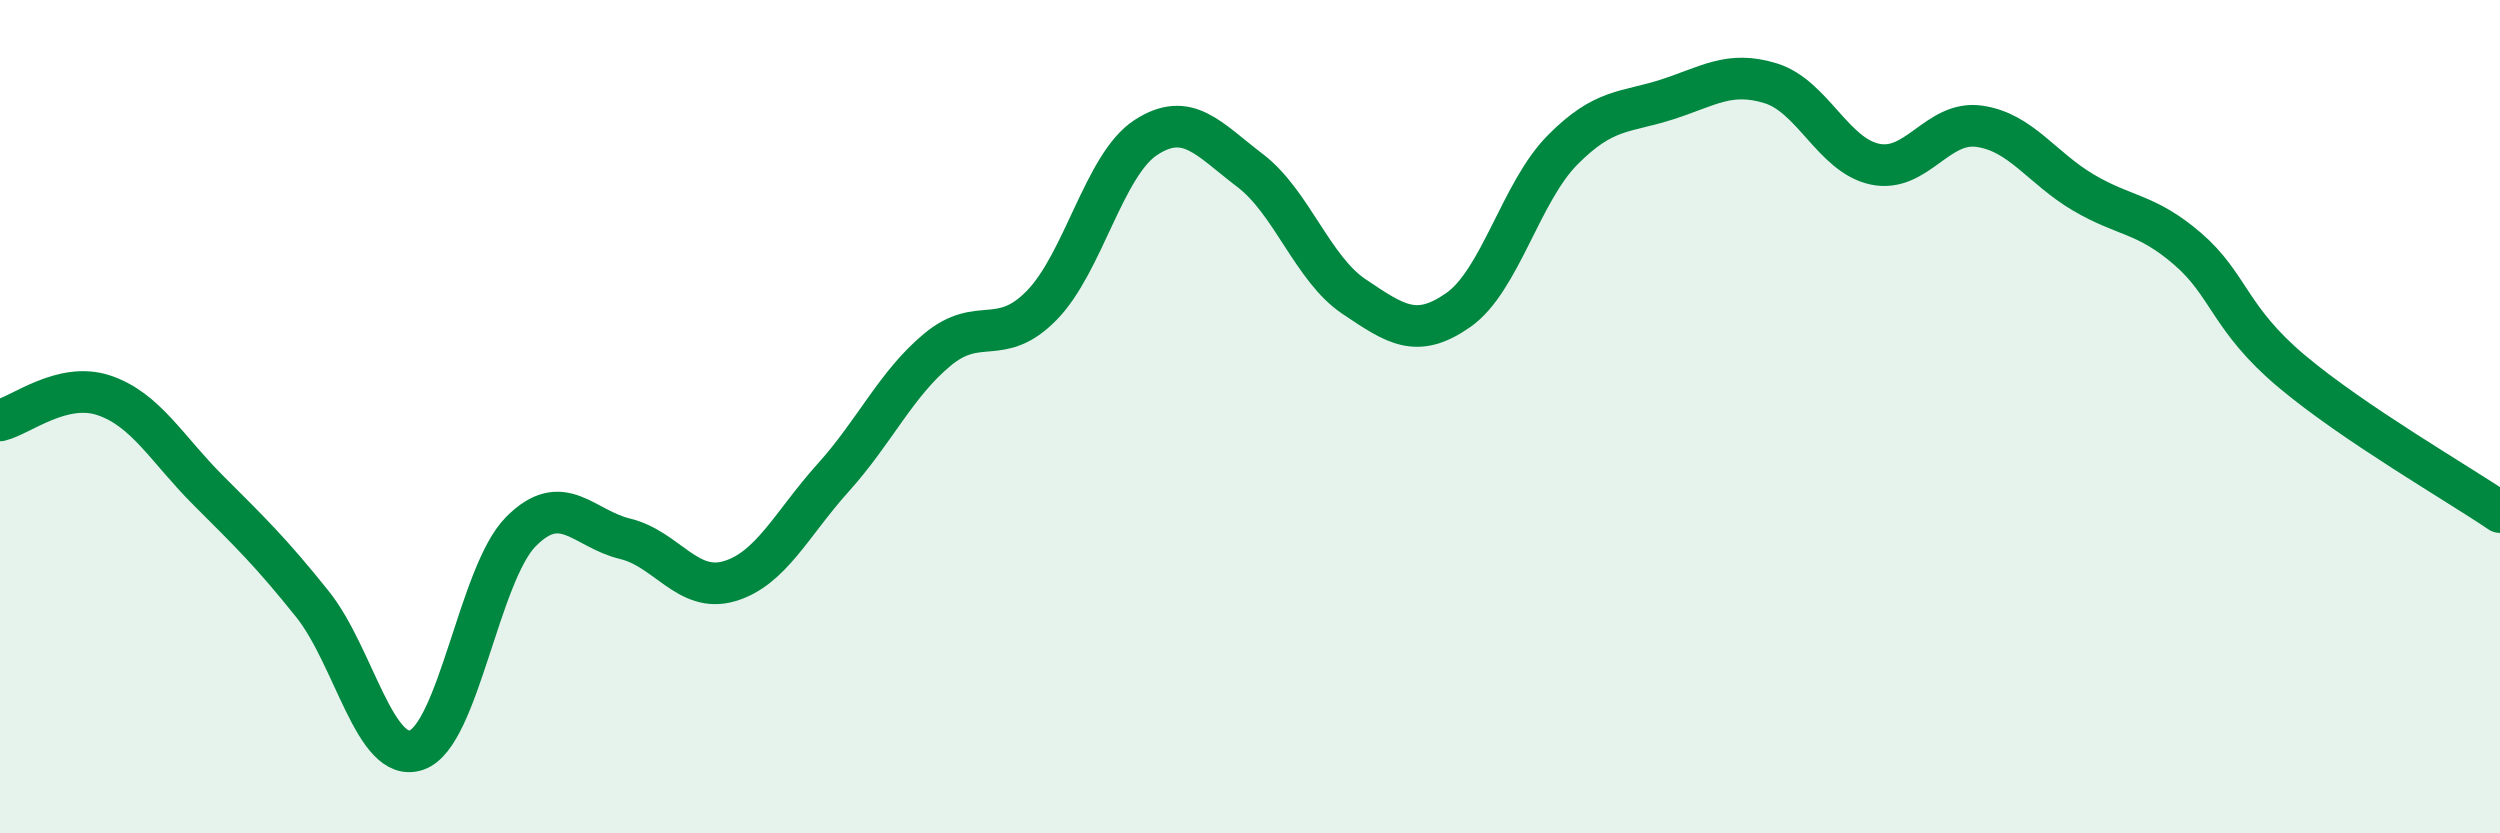
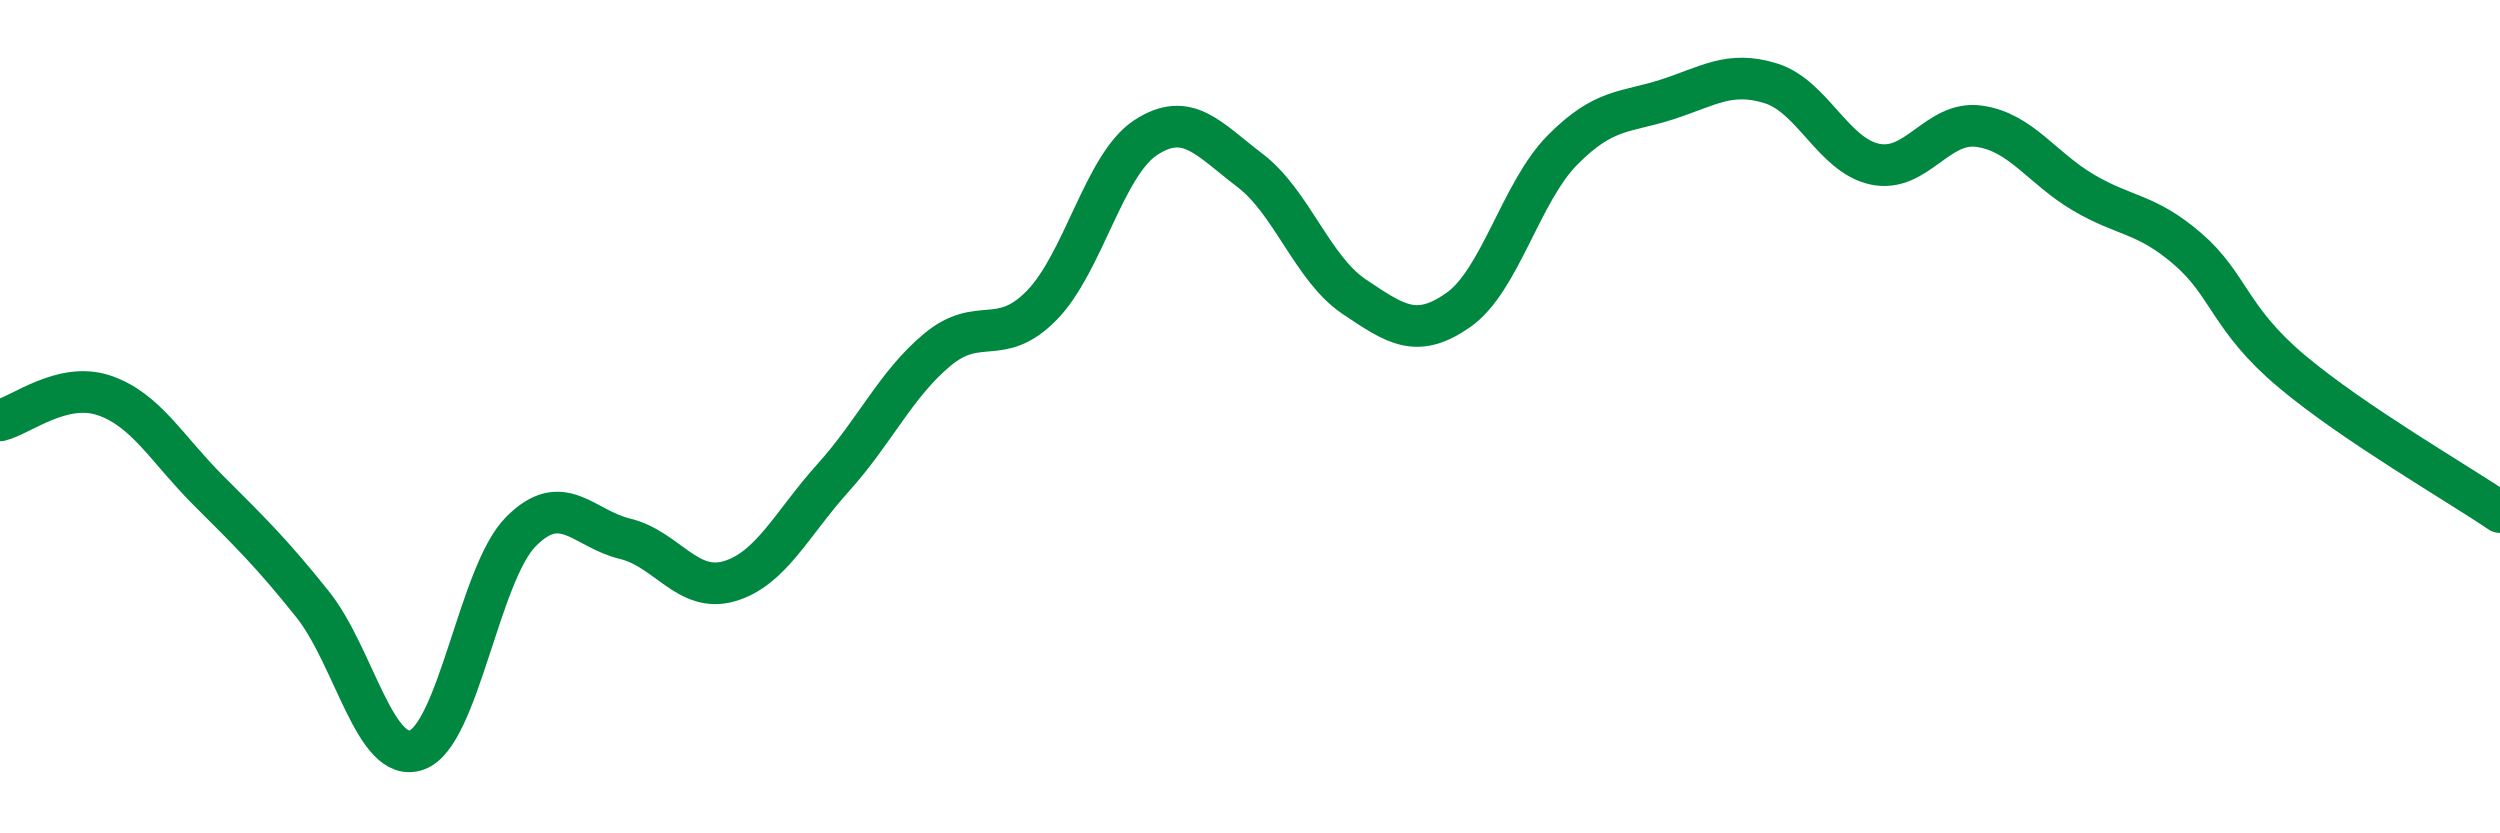
<svg xmlns="http://www.w3.org/2000/svg" width="60" height="20" viewBox="0 0 60 20">
-   <path d="M 0,10.09 C 0.5,9.97 1.5,9.15 2.5,9.49 C 3.5,9.83 4,10.77 5,11.77 C 6,12.77 6.5,13.25 7.5,14.5 C 8.5,15.75 9,18.35 10,18 C 11,17.65 11.5,13.77 12.5,12.76 C 13.5,11.75 14,12.69 15,12.93 C 16,13.17 16.5,14.24 17.5,13.95 C 18.5,13.66 19,12.57 20,11.46 C 21,10.35 21.5,9.22 22.5,8.39 C 23.5,7.56 24,8.35 25,7.33 C 26,6.31 26.5,3.95 27.5,3.3 C 28.5,2.65 29,3.33 30,4.09 C 31,4.85 31.5,6.45 32.5,7.12 C 33.5,7.79 34,8.14 35,7.44 C 36,6.74 36.5,4.61 37.5,3.6 C 38.5,2.59 39,2.71 40,2.39 C 41,2.07 41.5,1.69 42.5,2 C 43.5,2.31 44,3.73 45,3.94 C 46,4.15 46.5,2.89 47.5,3.03 C 48.5,3.17 49,4.03 50,4.62 C 51,5.21 51.5,5.11 52.5,5.97 C 53.5,6.83 53.5,7.65 55,8.91 C 56.5,10.17 59,11.61 60,12.29L60 20L0 20Z" fill="#008740" opacity="0.1" stroke-linecap="round" stroke-linejoin="round" />
  <path d="M 0,10.09 C 0.5,9.97 1.5,9.15 2.5,9.49 C 3.5,9.83 4,10.77 5,11.77 C 6,12.77 6.5,13.25 7.5,14.5 C 8.5,15.75 9,18.35 10,18 C 11,17.65 11.5,13.77 12.5,12.76 C 13.5,11.75 14,12.69 15,12.93 C 16,13.17 16.5,14.24 17.5,13.95 C 18.5,13.66 19,12.57 20,11.46 C 21,10.35 21.5,9.22 22.5,8.39 C 23.5,7.56 24,8.35 25,7.33 C 26,6.31 26.5,3.95 27.5,3.3 C 28.5,2.65 29,3.33 30,4.09 C 31,4.85 31.5,6.45 32.5,7.12 C 33.5,7.79 34,8.14 35,7.44 C 36,6.74 36.5,4.61 37.5,3.6 C 38.5,2.59 39,2.71 40,2.39 C 41,2.07 41.5,1.69 42.5,2 C 43.5,2.31 44,3.73 45,3.94 C 46,4.15 46.5,2.89 47.5,3.03 C 48.5,3.17 49,4.03 50,4.62 C 51,5.21 51.5,5.11 52.5,5.97 C 53.5,6.83 53.5,7.65 55,8.91 C 56.5,10.17 59,11.61 60,12.29" stroke="#008740" stroke-width="1" fill="none" stroke-linecap="round" stroke-linejoin="round" />
</svg>